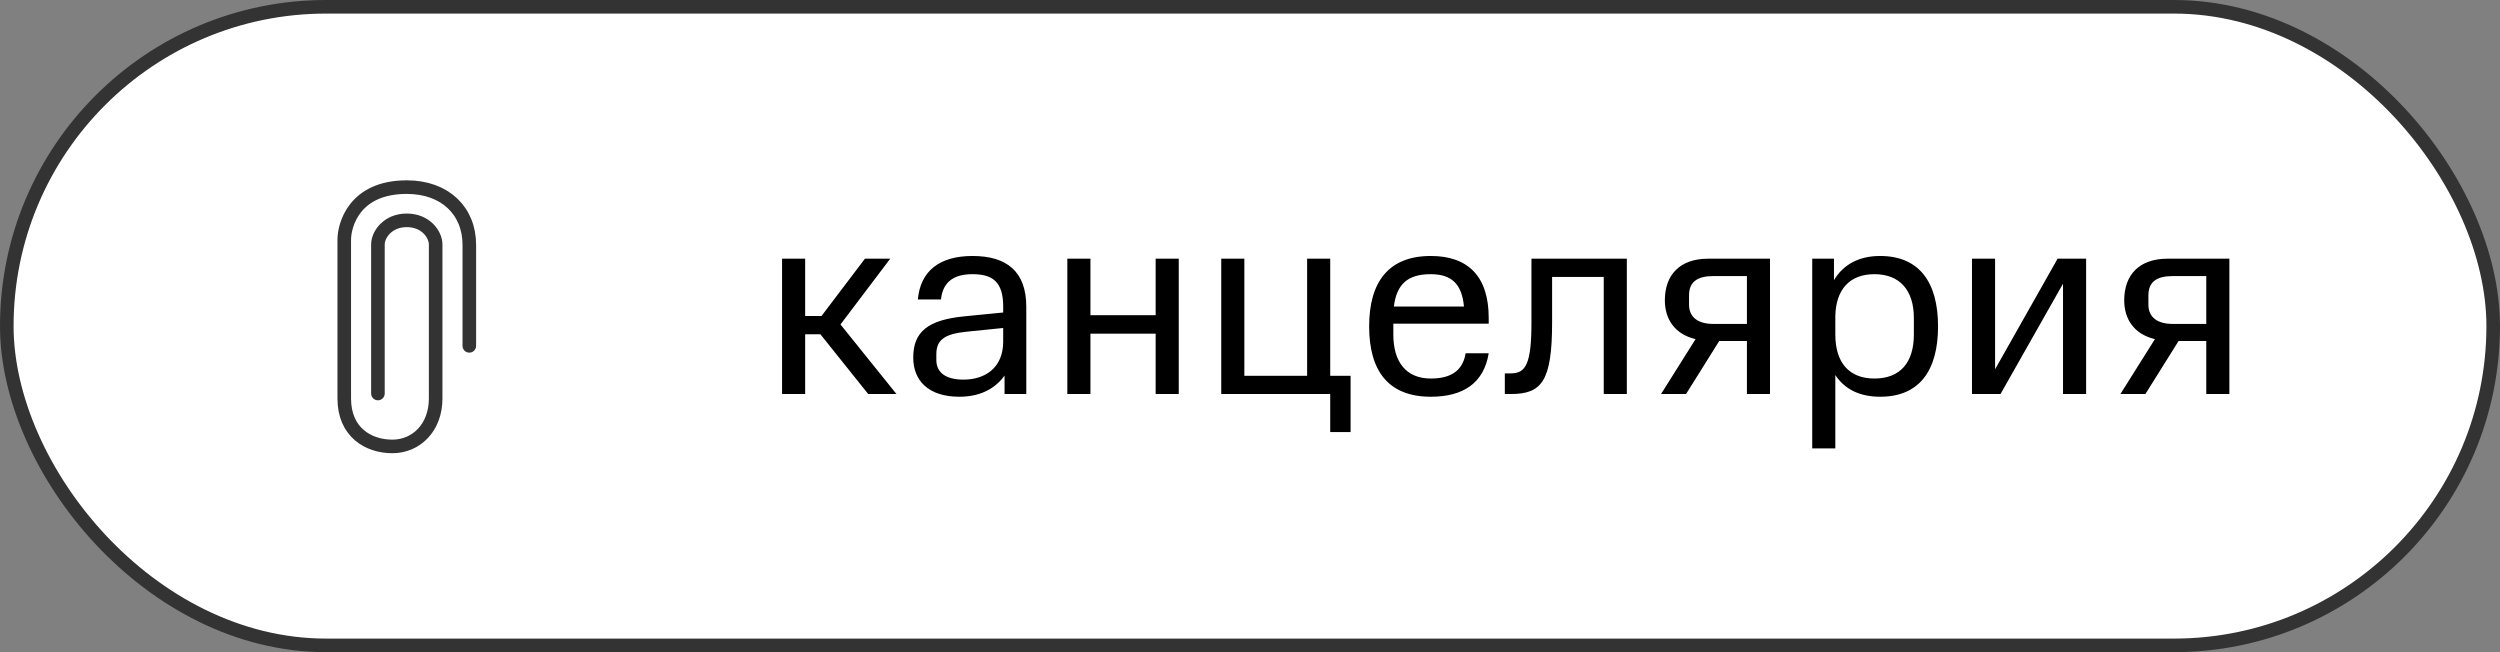
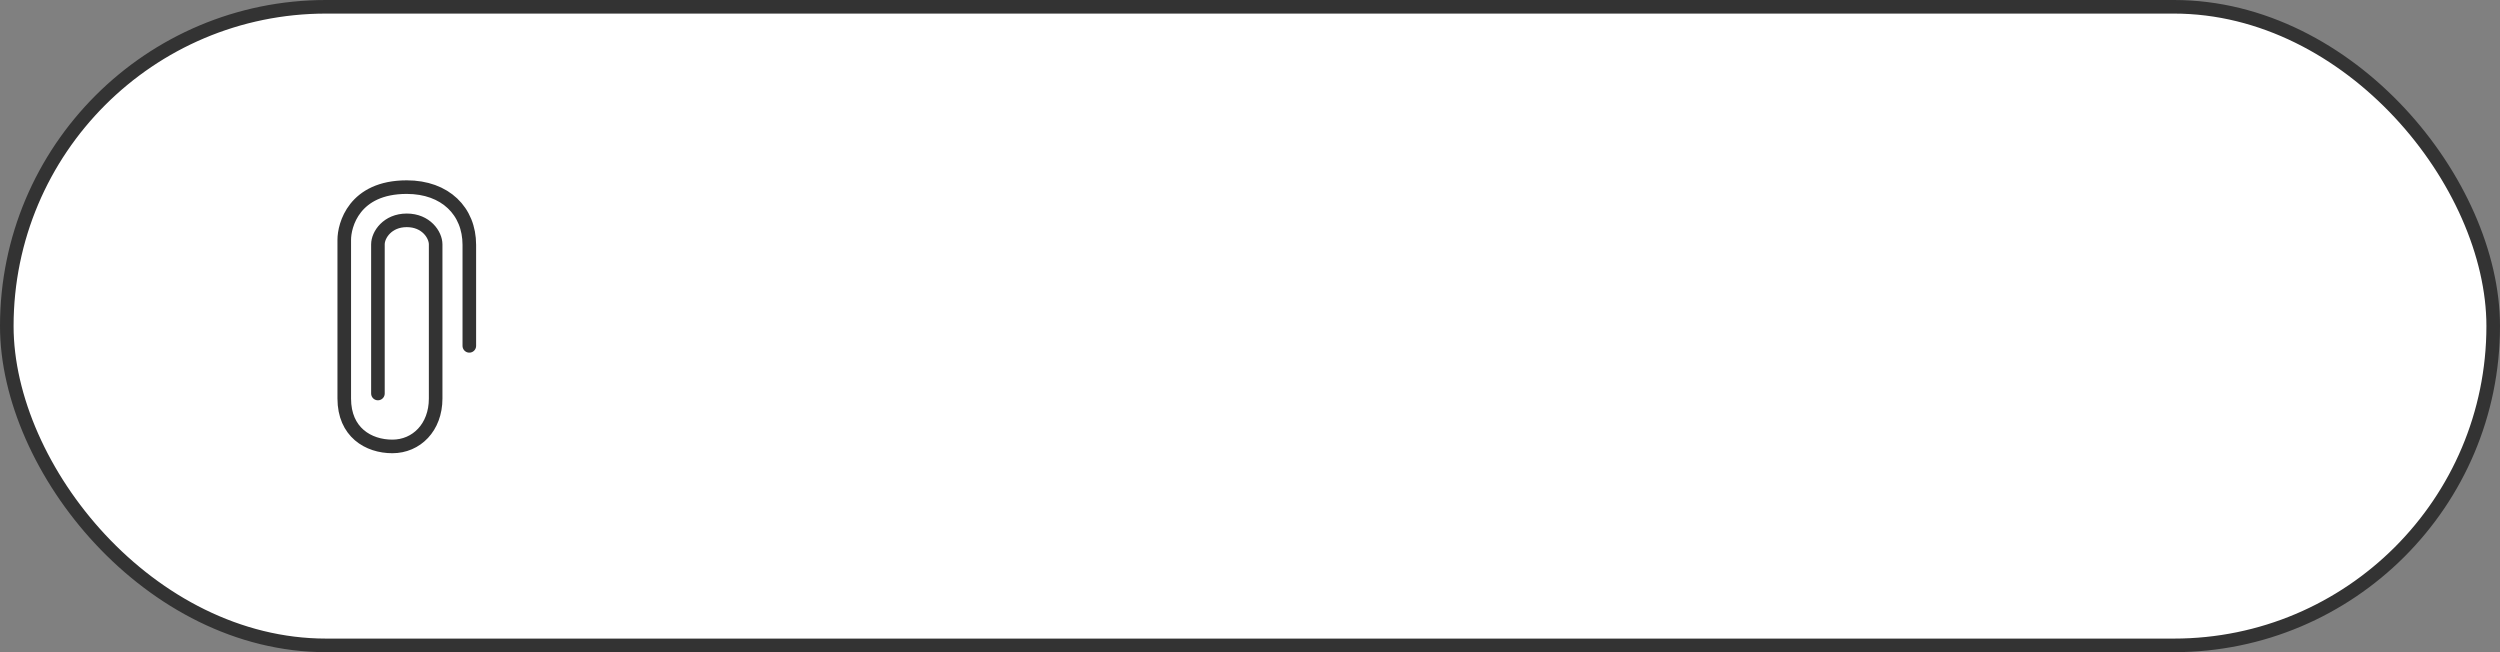
<svg xmlns="http://www.w3.org/2000/svg" width="184" height="48" viewBox="0 0 184 48" fill="none">
  <rect x="0" y="0" width="184" height="48" fill="#808080" stroke="none" />
  <rect x="0.5" y="0.5" width="183" height="47" rx="23.5" fill="white" stroke="#333333" />
-   <path d="M59.26 29V24.6H60.38L63.9 29H65.98L61.86 23.88L65.52 19.04H63.66L60.46 23.26H59.26V19.04H57.56V29H59.26ZM67.215 26.32C67.215 28 68.315 29.2 70.615 29.2C72.035 29.2 73.195 28.68 73.935 27.64V29H75.535V22.58C75.535 19.98 74.095 18.84 71.575 18.84C69.115 18.84 67.735 19.98 67.555 22.04H69.255C69.395 20.7 70.255 20.18 71.575 20.18C73.055 20.18 73.835 20.74 73.835 22.56V23L70.995 23.28C68.315 23.54 67.215 24.4 67.215 26.32ZM70.915 27.94C69.635 27.94 68.915 27.44 68.915 26.5V26.06C68.915 24.96 69.615 24.58 71.075 24.42L73.835 24.14V25.14C73.835 27.06 72.515 27.94 70.915 27.94ZM86.756 29V19.04H85.056V23.2H80.256V19.04H78.556V29H80.256V24.56H85.056V29H86.756ZM89.884 19.04V29H97.904V31.8H99.404V27.66H97.904V19.04H96.204V27.66H91.584V19.04H89.884ZM105.309 27.86C103.489 27.86 102.549 26.64 102.549 24.62V23.82H109.569V23.4C109.569 20.34 108.049 18.84 105.309 18.84C102.209 18.84 100.769 20.74 100.769 24.02C100.769 27.3 102.189 29.2 105.309 29.2C107.689 29.2 109.209 28.2 109.569 26H107.869C107.649 27.4 106.629 27.86 105.309 27.86ZM105.289 20.18C106.869 20.18 107.589 20.92 107.749 22.56H102.589C102.789 20.92 103.609 20.18 105.289 20.18ZM110.755 29H111.195C113.475 29 114.235 28.06 114.235 23.72V20.38H118.035V29H119.735V19.04H112.715V23.72C112.715 26.8 112.295 27.48 111.195 27.48H110.755V29ZM124.093 29L126.533 25.1H128.573V29H130.273V19.04H125.713C123.653 19.04 122.533 20.22 122.533 22.1C122.533 23.5 123.273 24.6 124.793 24.96L122.253 29H124.093ZM124.313 22.42V21.74C124.313 20.74 124.933 20.32 126.093 20.32H128.573V23.84H126.093C124.993 23.84 124.313 23.36 124.313 22.42ZM135.08 33V27.6C135.76 28.64 136.86 29.2 138.38 29.2C141.28 29.2 142.64 27.26 142.64 24.02C142.64 20.78 141.26 18.84 138.38 18.84C136.8 18.84 135.66 19.48 134.98 20.62V19.04H133.38V33H135.08ZM137.96 27.86C136.1 27.86 135.08 26.7 135.08 24.62V23.26C135.12 21.32 136.12 20.18 137.96 20.18C139.84 20.18 140.86 21.38 140.86 23.4V24.62C140.86 26.7 139.84 27.86 137.96 27.86ZM153.538 29V19.04H151.438L146.838 27.18V19.04H145.138V29H147.238L151.838 20.88V29H153.538ZM157.902 29L160.342 25.1H162.382V29H164.082V19.04H159.522C157.462 19.04 156.342 20.22 156.342 22.1C156.342 23.5 157.082 24.6 158.602 24.96L156.062 29H157.902ZM158.122 22.42V21.74C158.122 20.74 158.742 20.32 159.902 20.32H162.382V23.84H159.902C158.802 23.84 158.122 23.36 158.122 22.42Z" fill="black" />
  <path d="M34.542 25.455V18.02C34.542 15.542 32.772 13.772 29.939 13.772C26.045 13.772 25.337 16.587 25.337 17.65V29.333C25.337 31.811 27.107 32.857 28.877 32.857C30.647 32.857 32.064 31.457 32.064 29.333V17.987C32.064 17.279 31.355 16.217 29.939 16.217C28.523 16.217 27.815 17.279 27.815 17.987V28.962" stroke="#333333" stroke-linecap="round" />
</svg>